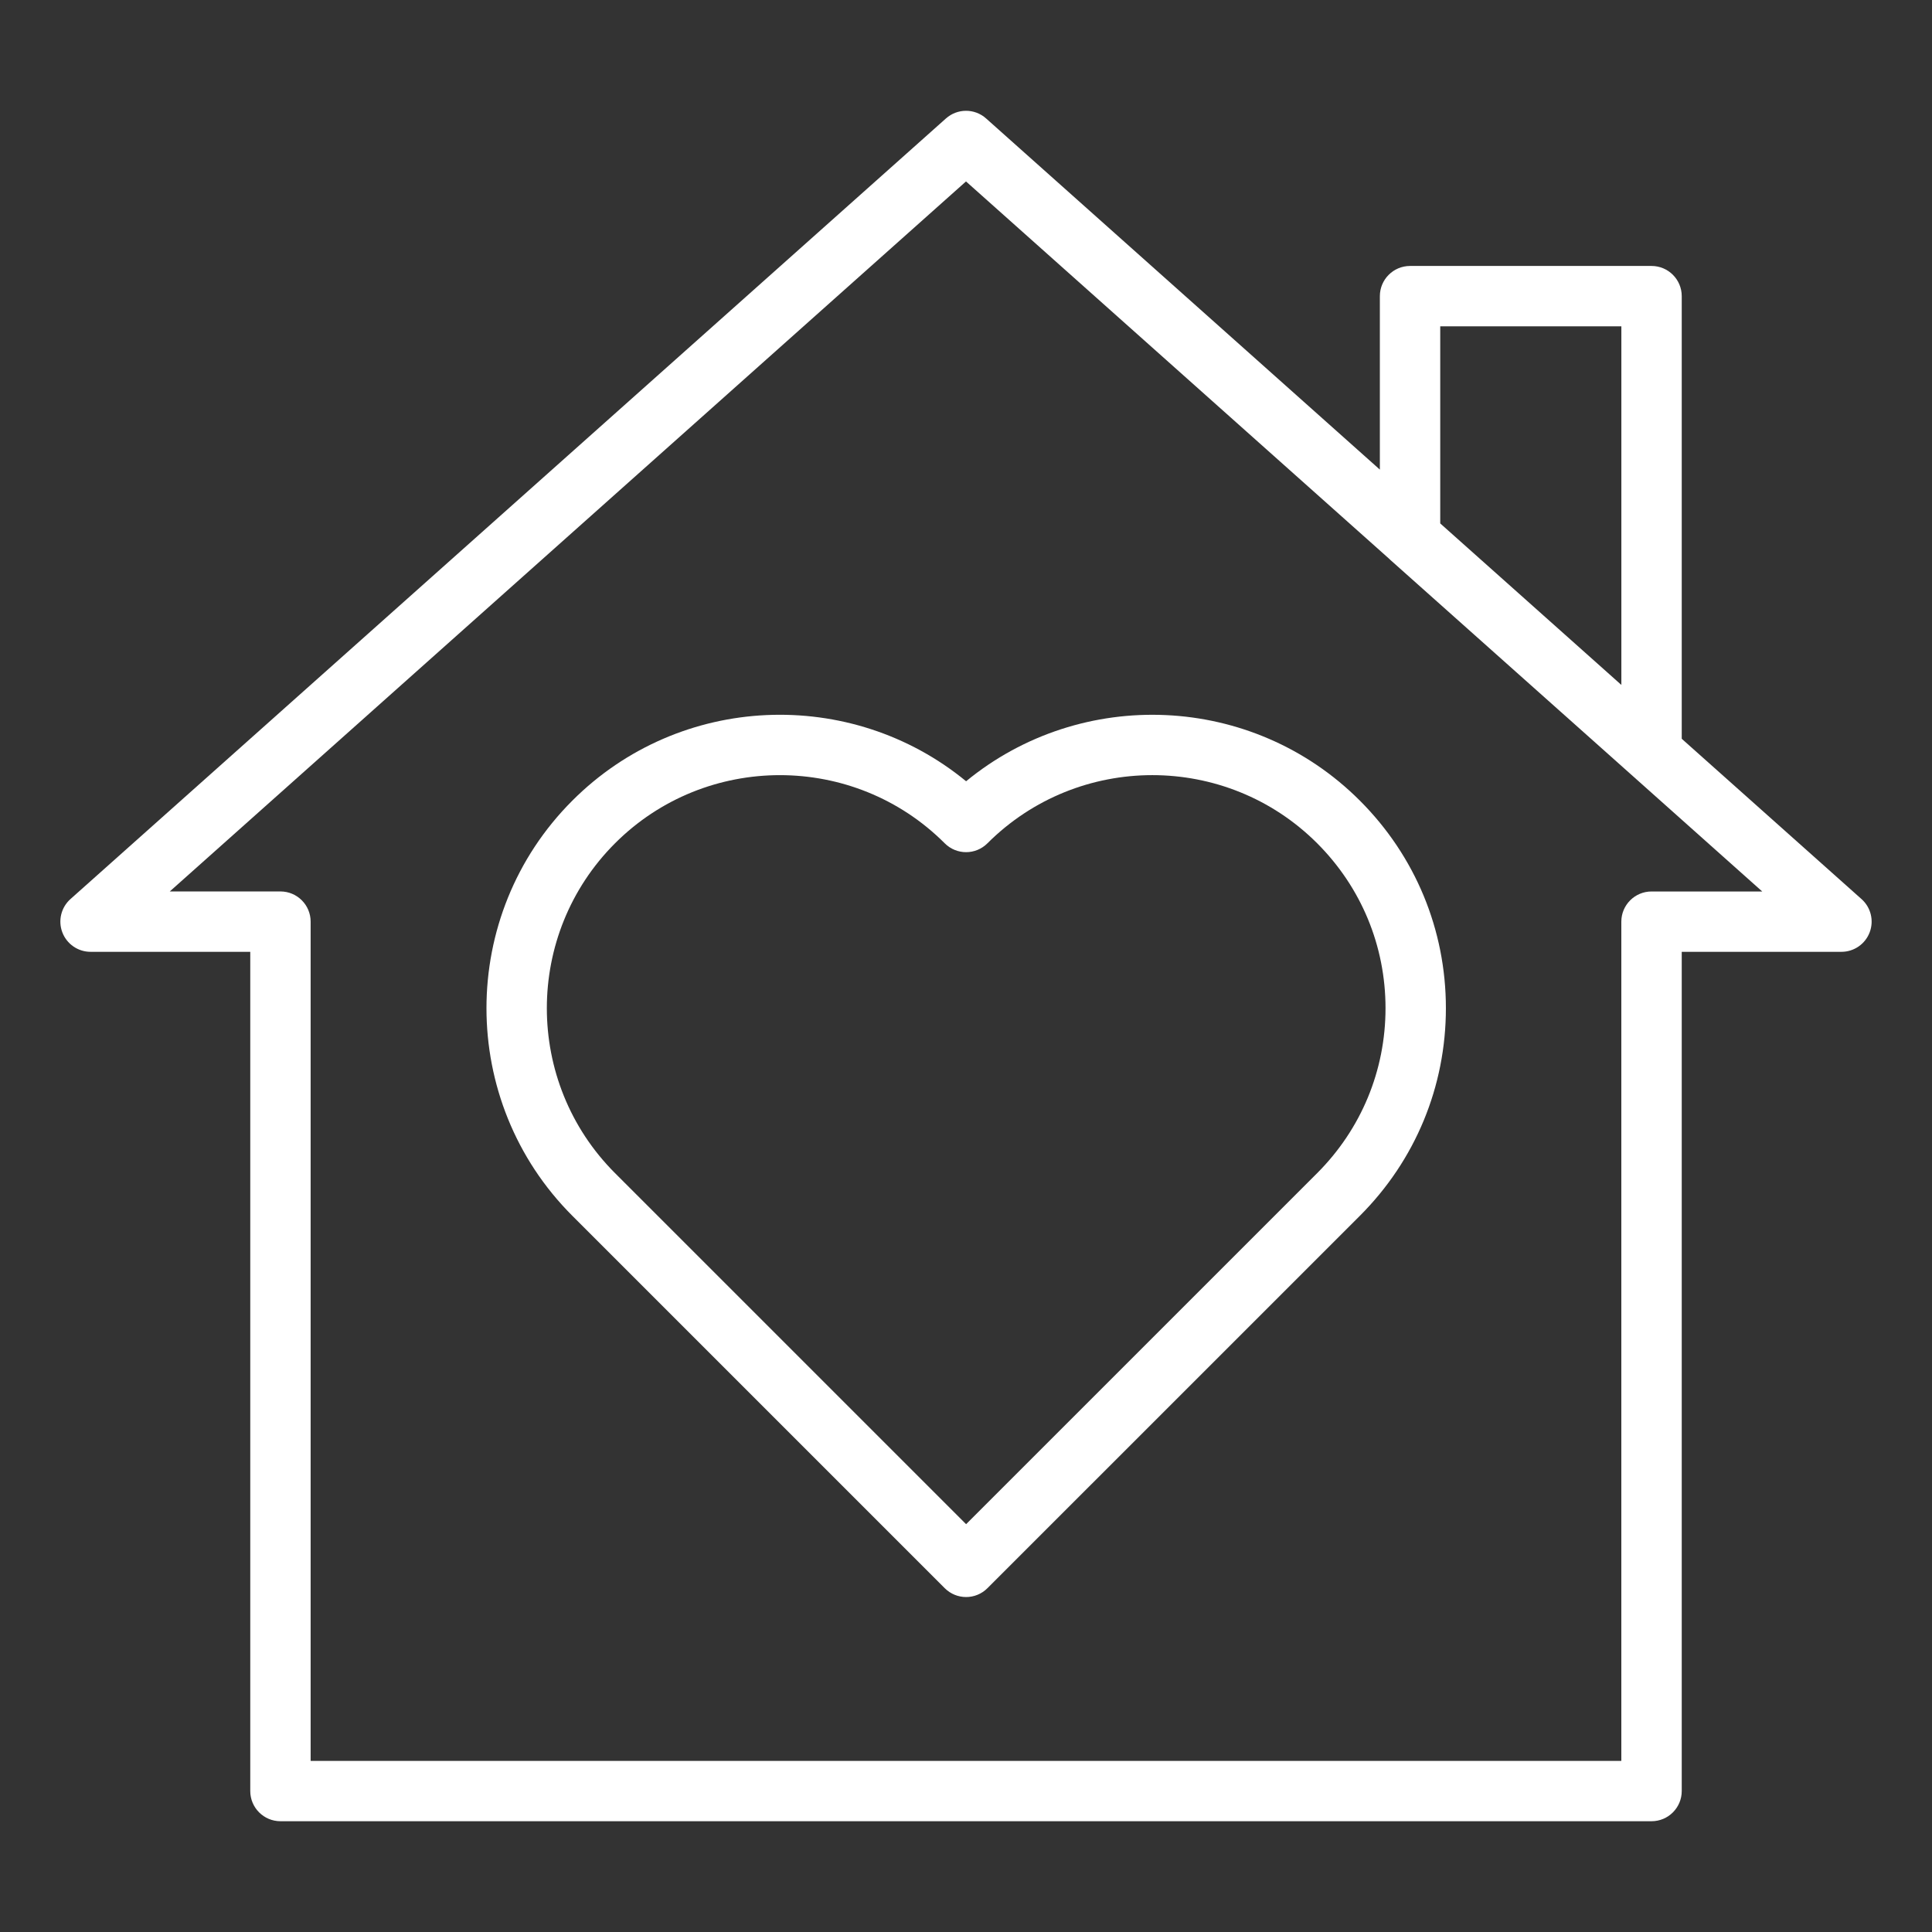
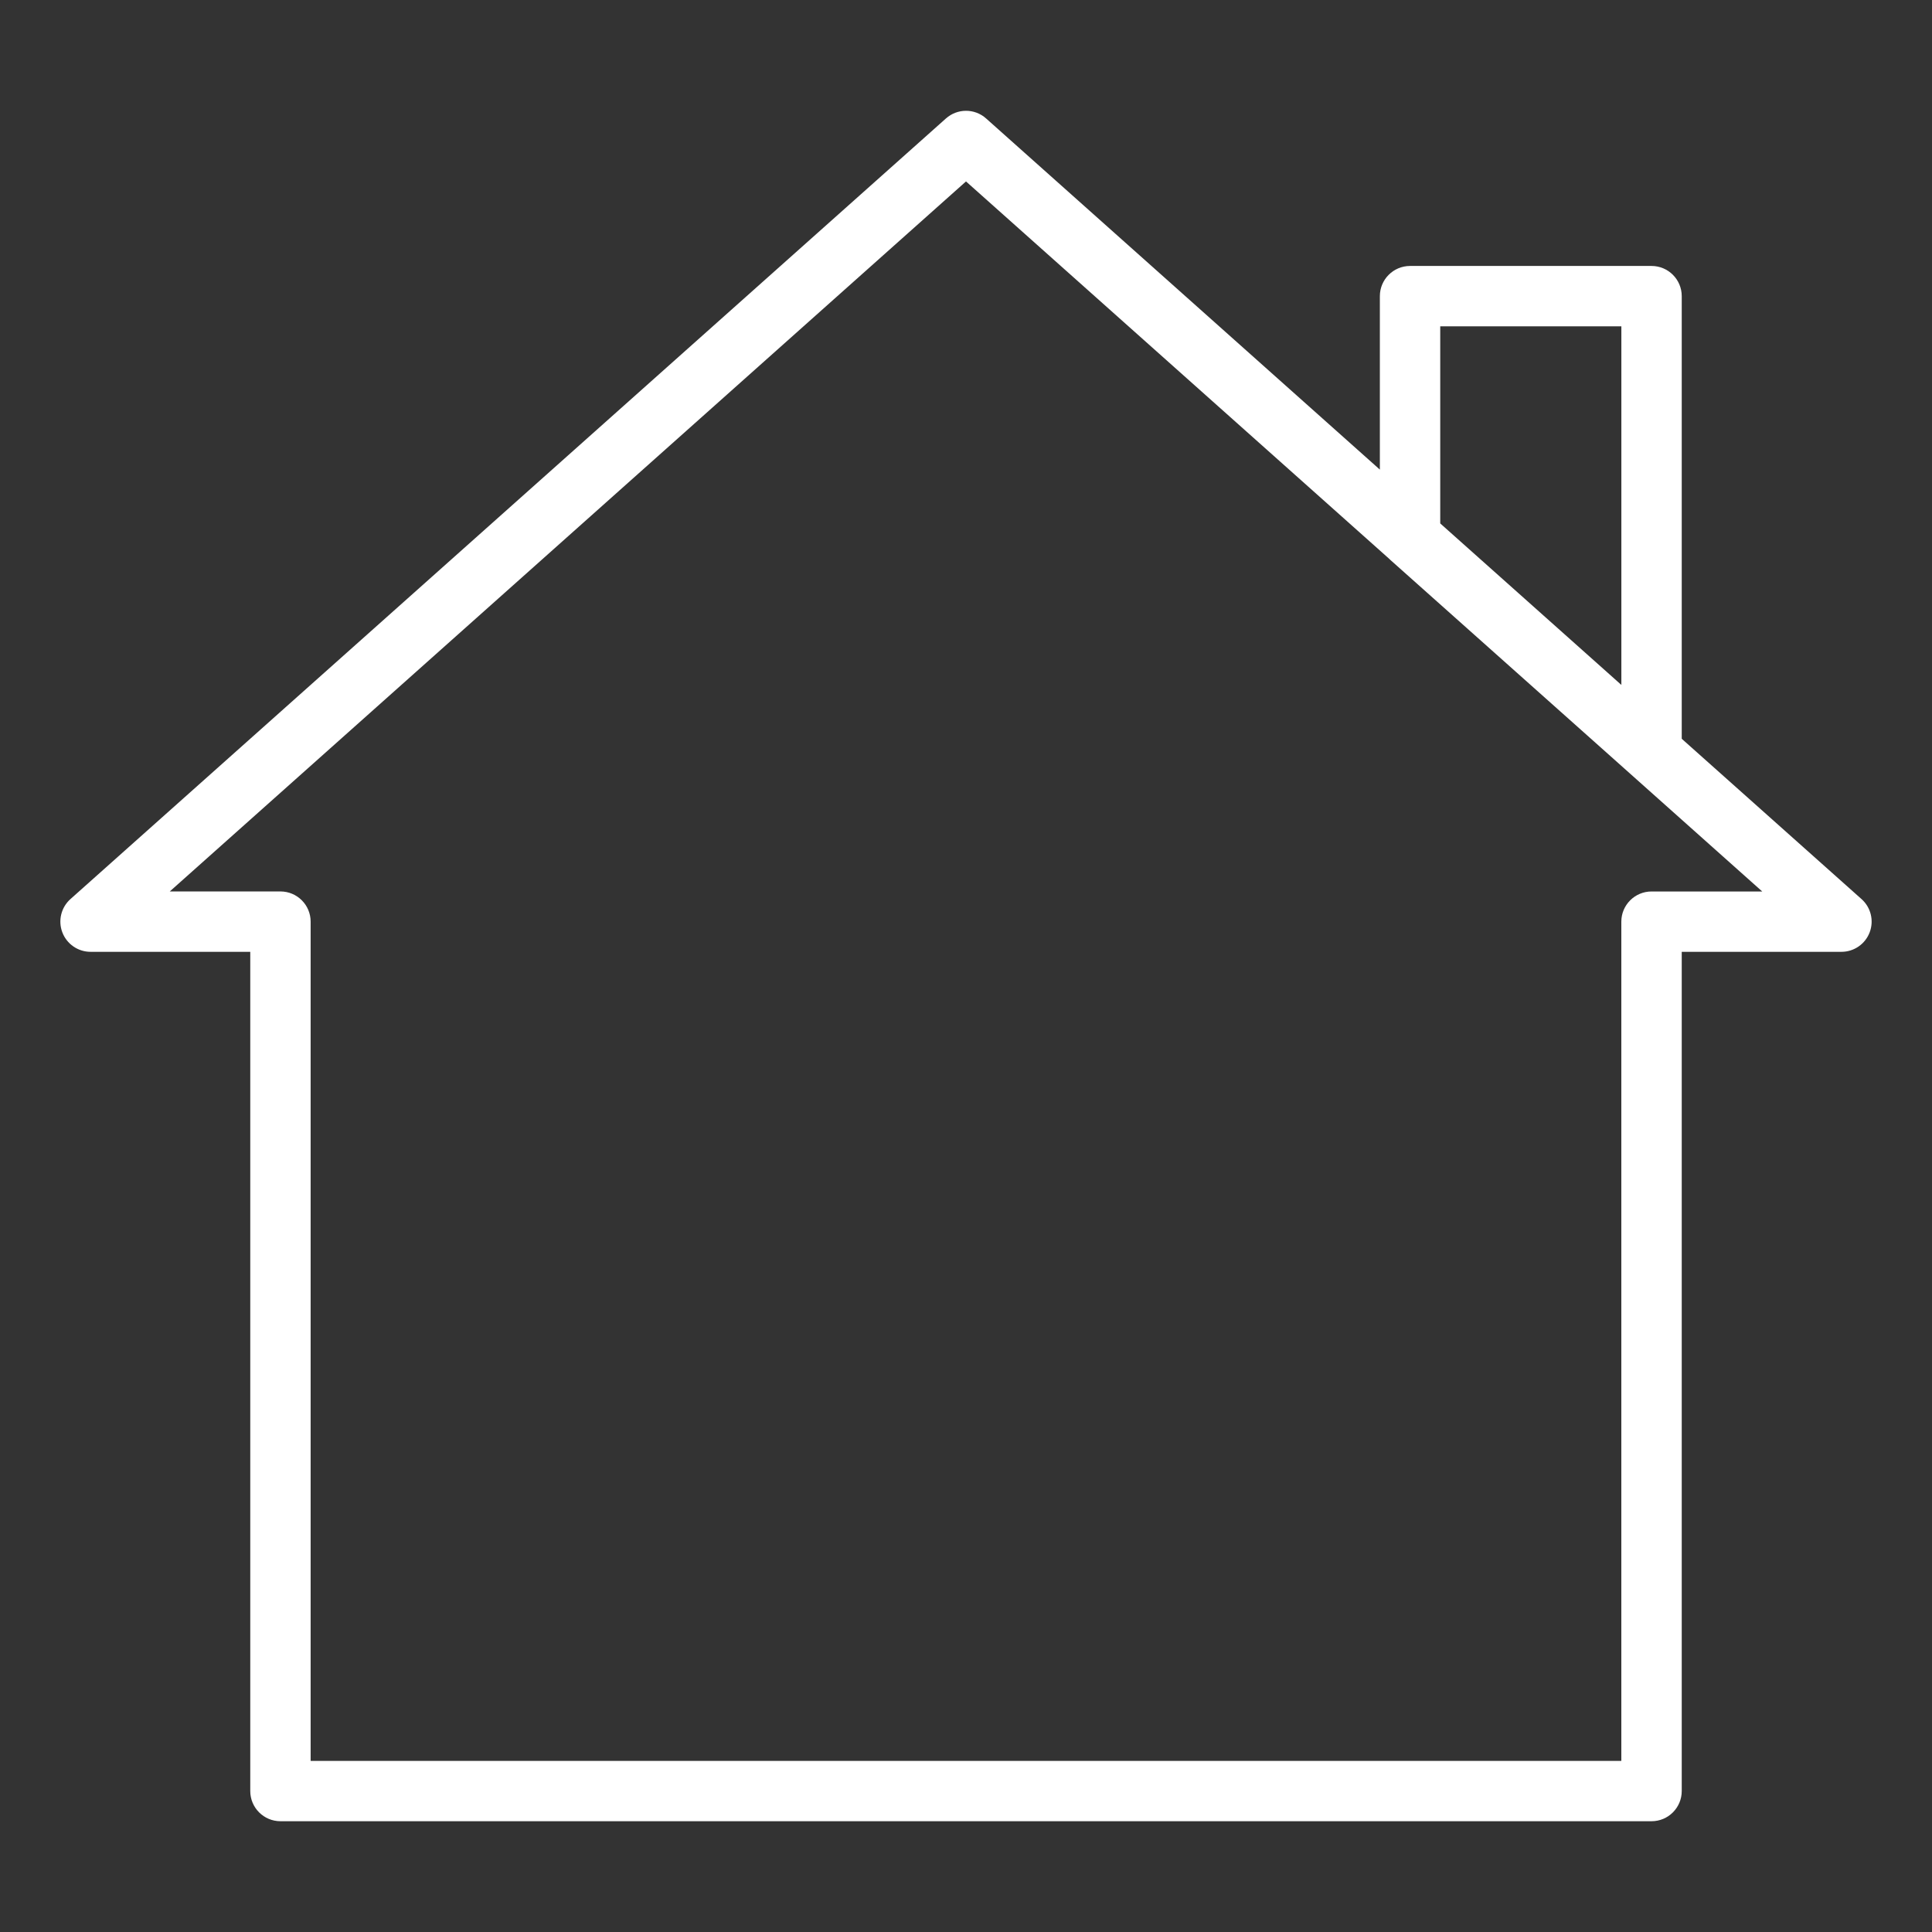
<svg xmlns="http://www.w3.org/2000/svg" width="56" height="56" viewBox="0 0 56 56" fill="none">
  <rect x="0" y="0" width="56" height="56" fill="#333333" stroke="none" />
  <path d="M2.625 27.589H7.254V51.914C7.254 52.397 7.646 52.789 8.129 52.789H47.871C48.354 52.789 48.746 52.397 48.746 51.914V27.589H53.375C53.738 27.589 54.064 27.365 54.193 27.025C54.322 26.686 54.229 26.303 53.958 26.061L48.746 21.414V8.584C48.746 8.101 48.354 7.709 47.871 7.709H40.871C40.388 7.709 39.996 8.101 39.996 8.584V13.612L28.583 3.434C28.251 3.137 27.75 3.138 27.418 3.434L2.042 26.06C1.771 26.302 1.678 26.686 1.807 27.025C1.937 27.365 2.262 27.589 2.625 27.589ZM41.746 9.459H46.996V19.853L46.007 18.971L41.746 15.172V9.459ZM28 5.259L40.282 16.211C40.282 16.211 40.286 16.217 40.289 16.22L46.565 21.814L51.079 25.84H47.87C47.388 25.84 46.995 26.232 46.995 26.715V51.04H9.004V26.714C9.004 26.231 8.612 25.839 8.129 25.839H4.921L28 5.259Z" fill="white" />
-   <path d="M27.384 46.035C27.555 46.205 27.779 46.291 28.003 46.291C28.227 46.291 28.451 46.205 28.621 46.035L39.417 35.24C41.024 33.633 41.91 31.496 41.91 29.223C41.91 26.951 41.024 24.814 39.417 23.207C36.299 20.088 31.342 19.901 28.003 22.645C24.664 19.901 19.707 20.087 16.589 23.207C13.271 26.524 13.271 31.922 16.589 35.24L27.384 46.035ZM17.826 24.444C19.144 23.126 20.875 22.468 22.606 22.468C24.336 22.468 26.067 23.126 27.384 24.444C27.726 24.786 28.279 24.786 28.621 24.444C31.258 21.809 35.544 21.809 38.18 24.444C39.456 25.721 40.16 27.418 40.16 29.223C40.16 31.029 39.456 32.725 38.18 34.003L28.003 44.179L17.826 34.003C15.192 31.367 15.192 27.08 17.826 24.444Z" fill="white" />
</svg>